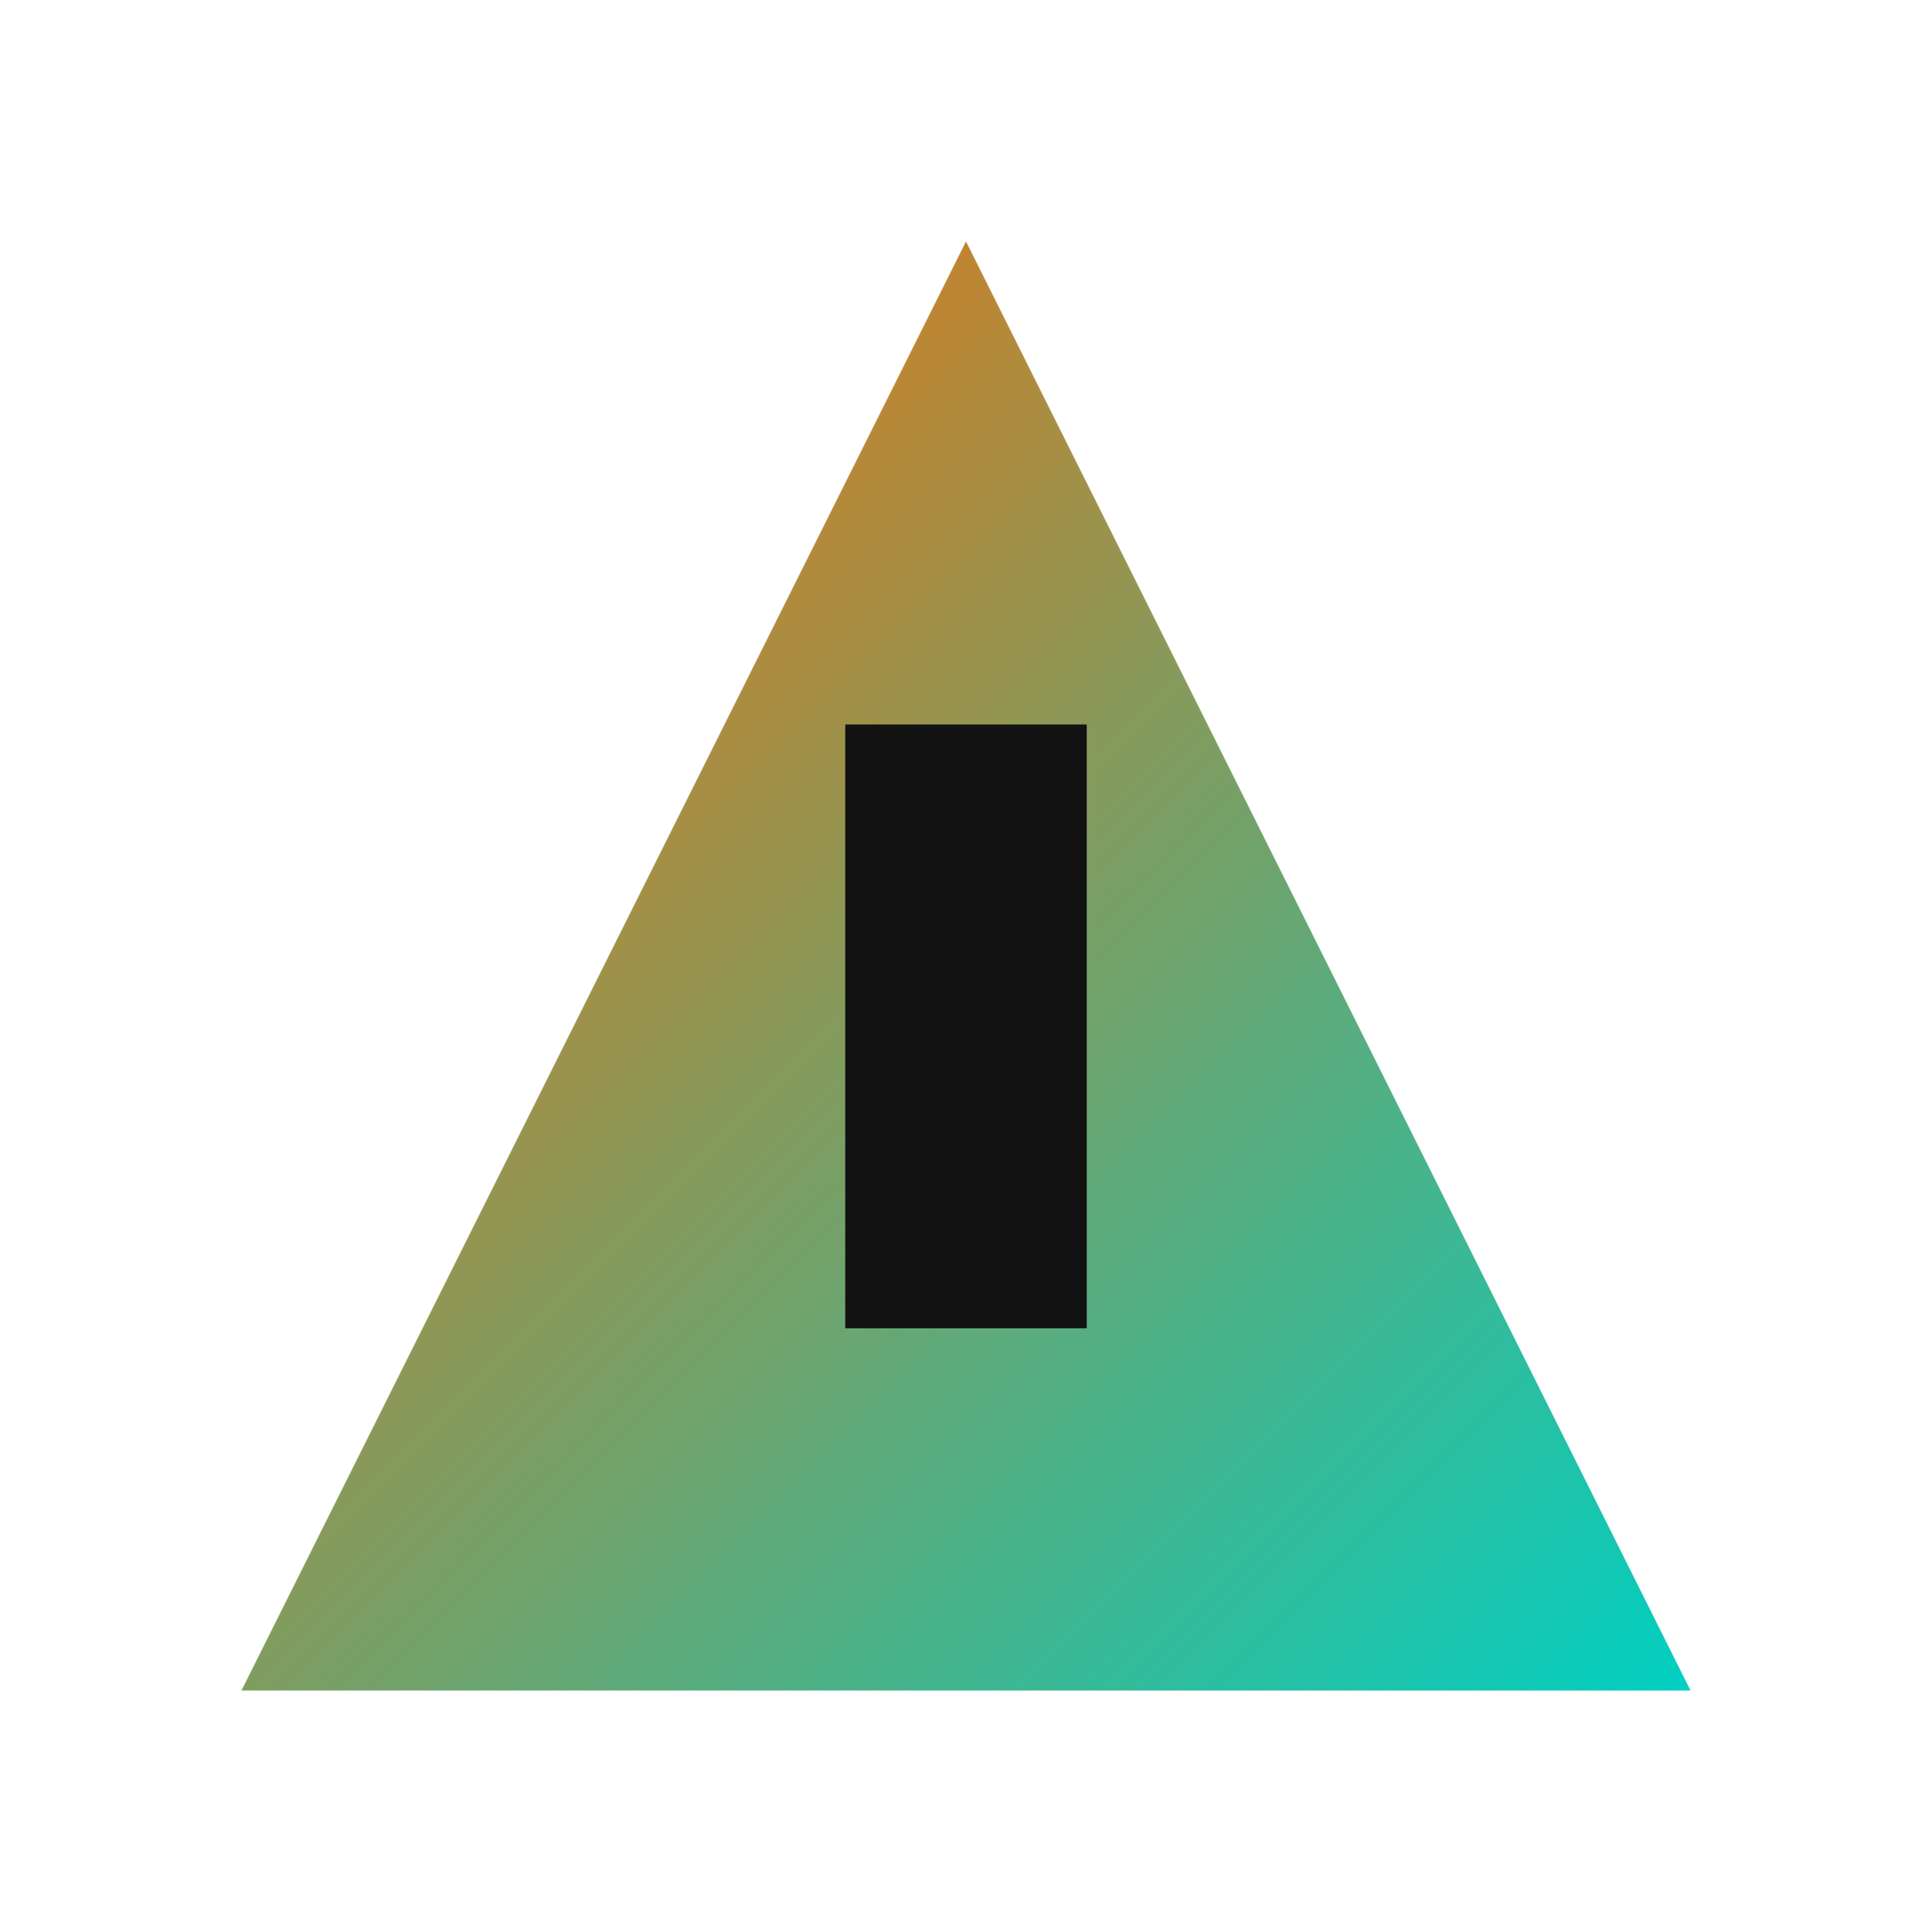
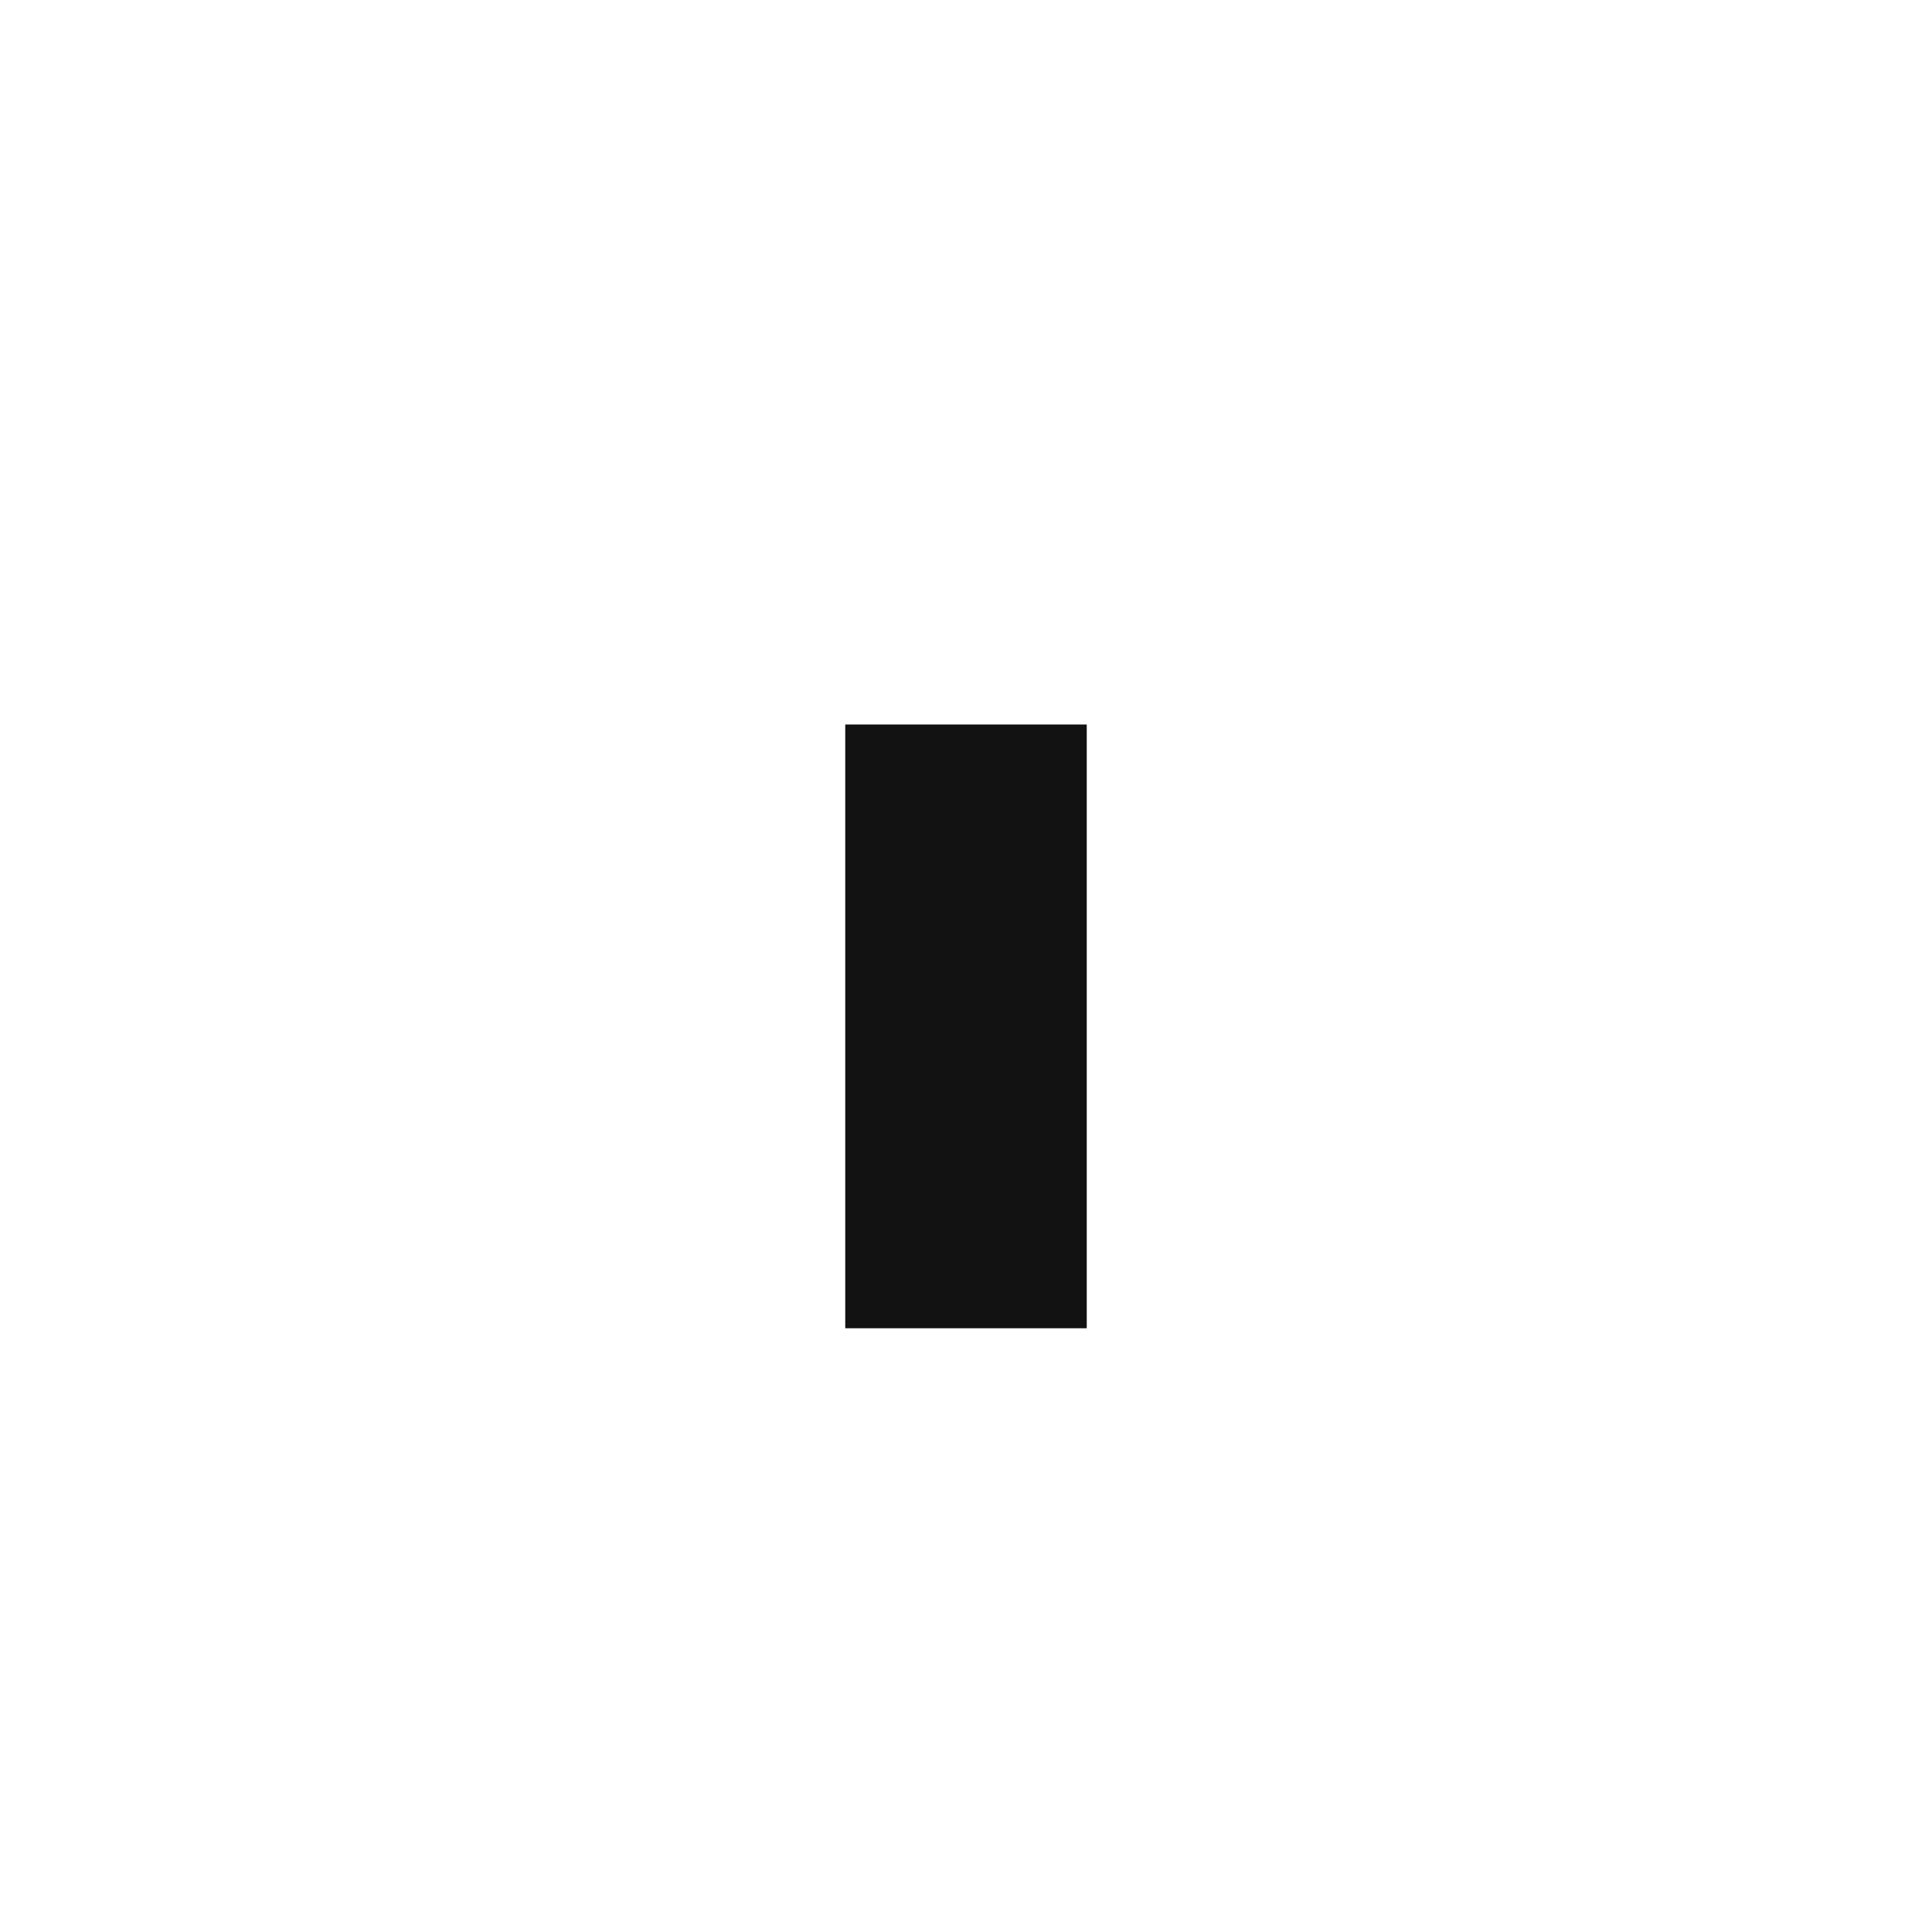
<svg xmlns="http://www.w3.org/2000/svg" width="32" height="32" viewBox="0 0 32 32">
  <defs>
    <linearGradient id="gradient" x1="0%" y1="0%" x2="100%" y2="100%">
      <stop offset="0%" style="stop-color:#FF6B00;stop-opacity:1" />
      <stop offset="100%" style="stop-color:#00CFC1;stop-opacity:1" />
    </linearGradient>
  </defs>
-   <path d="M16,4 L28,28 L4,28 Z" fill="url(#gradient)" />
  <rect x="14" y="12" width="4" height="10" fill="#121212" />
</svg>